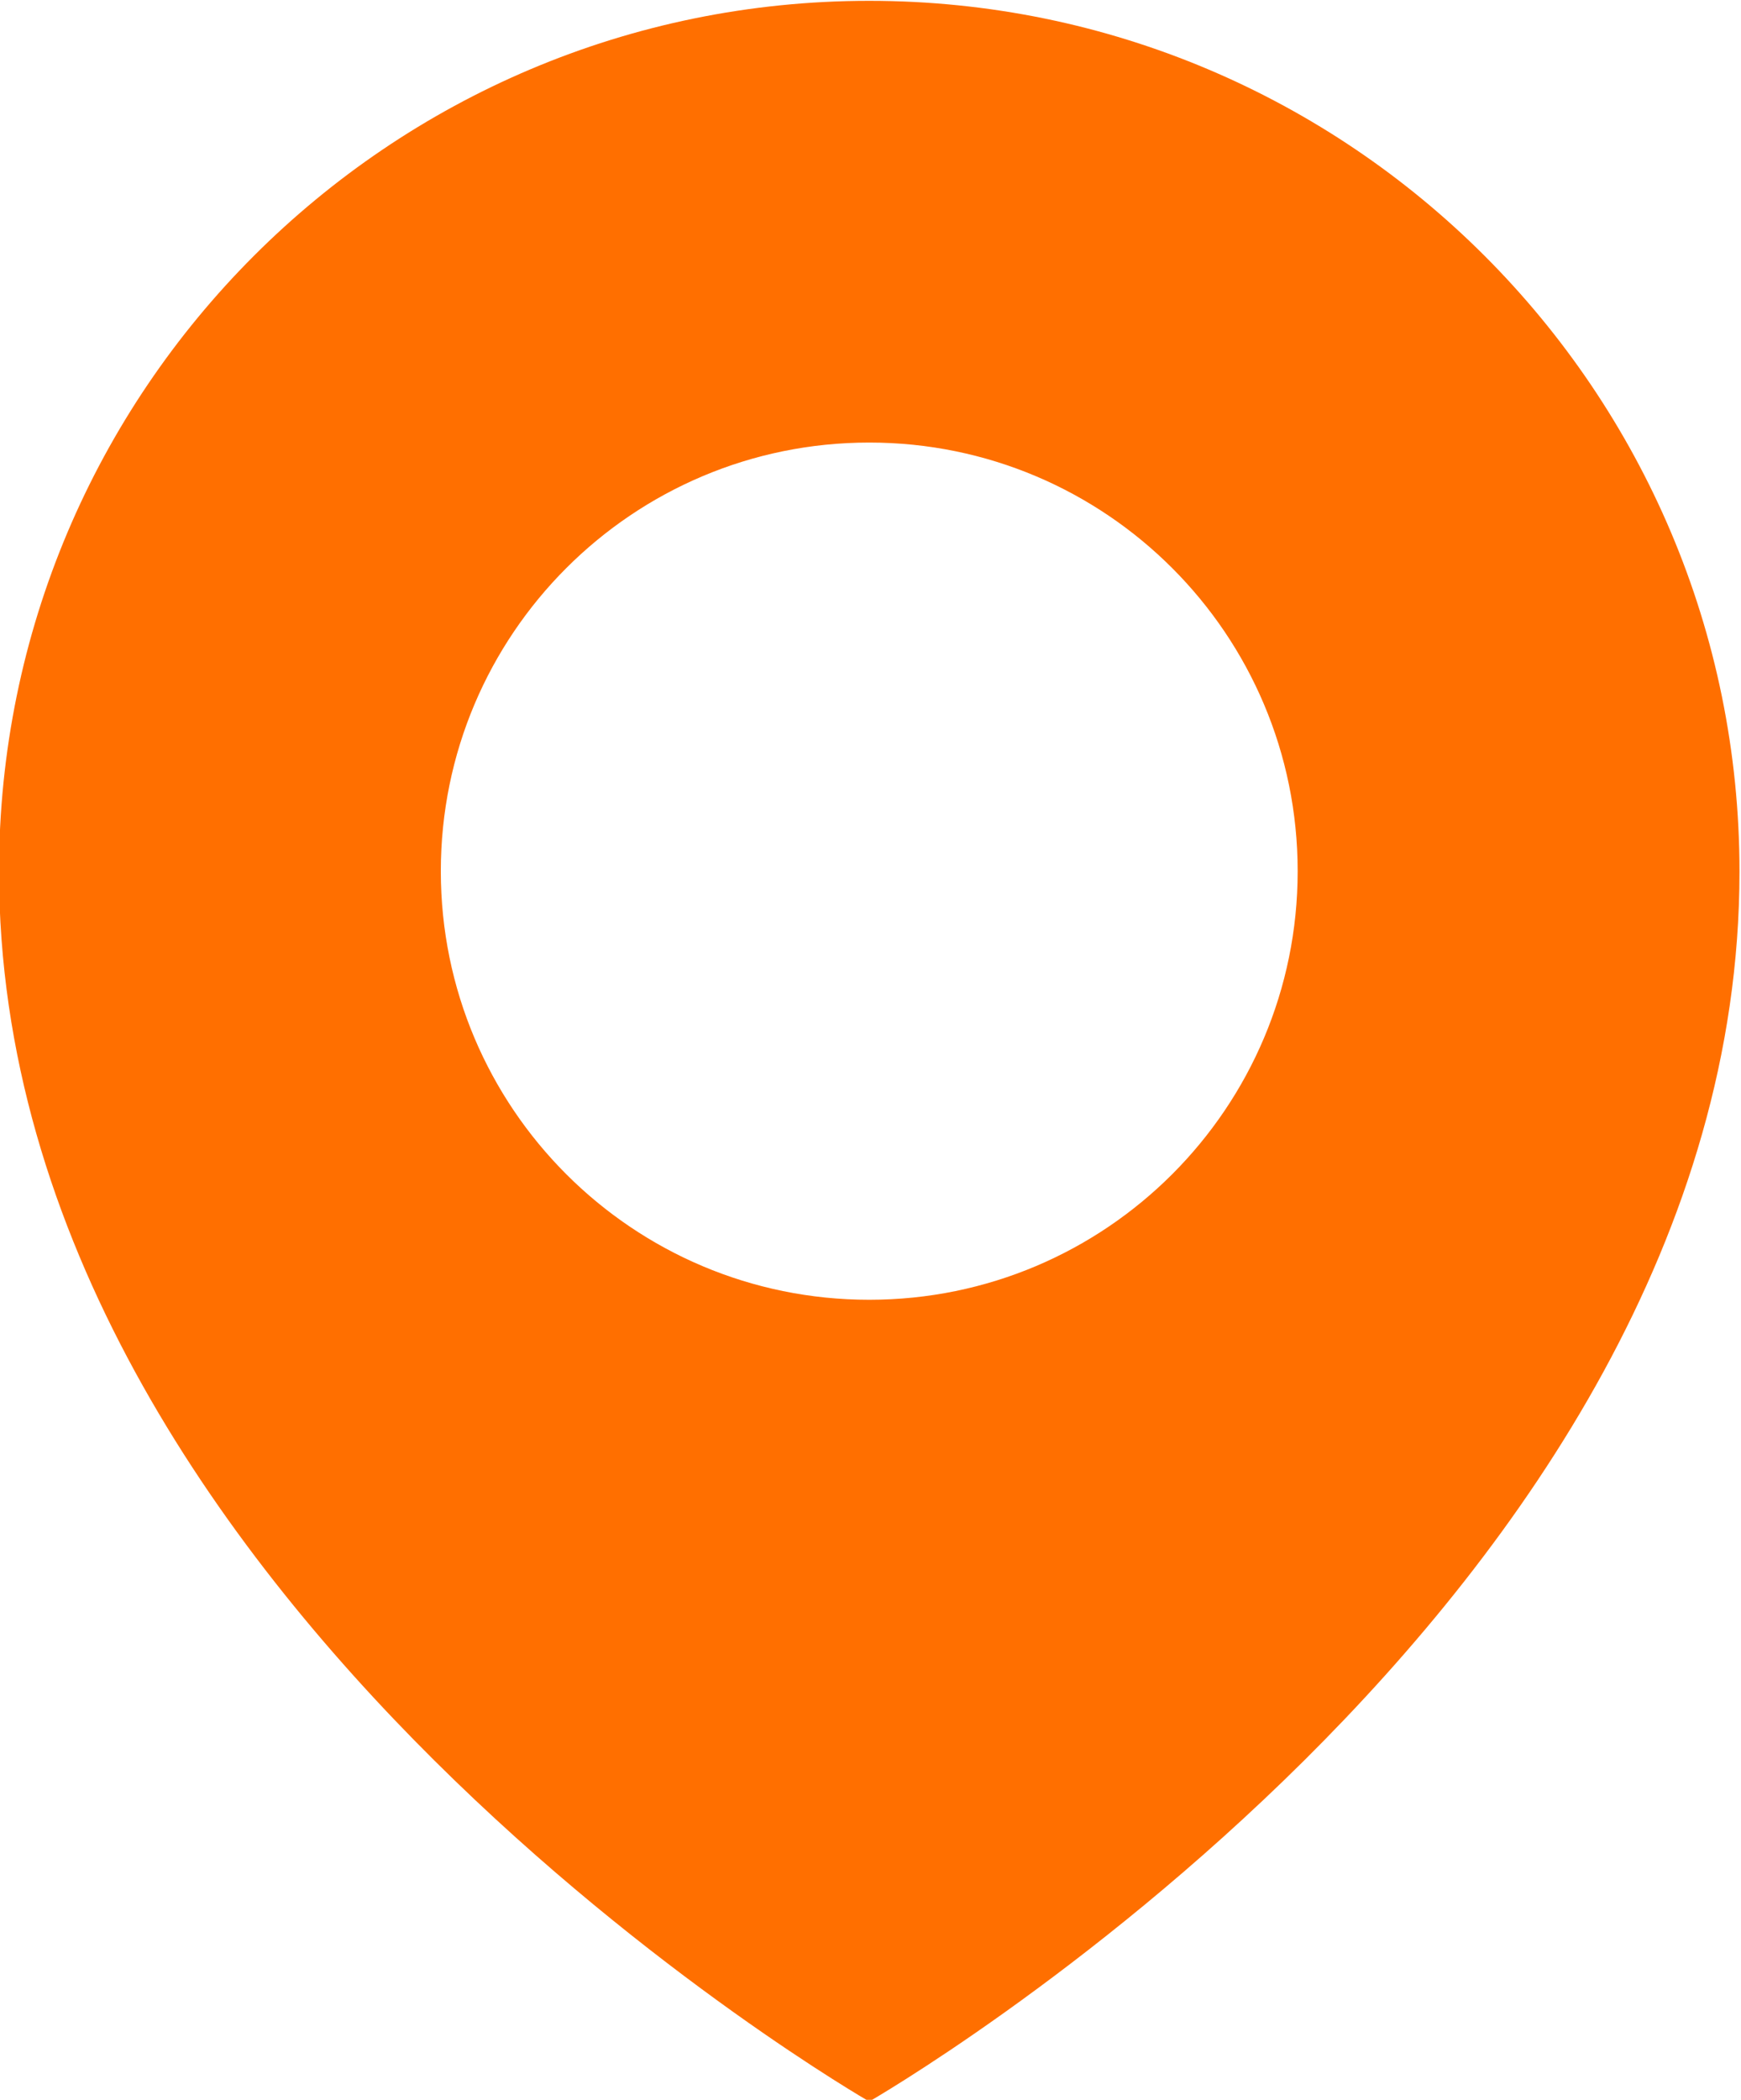
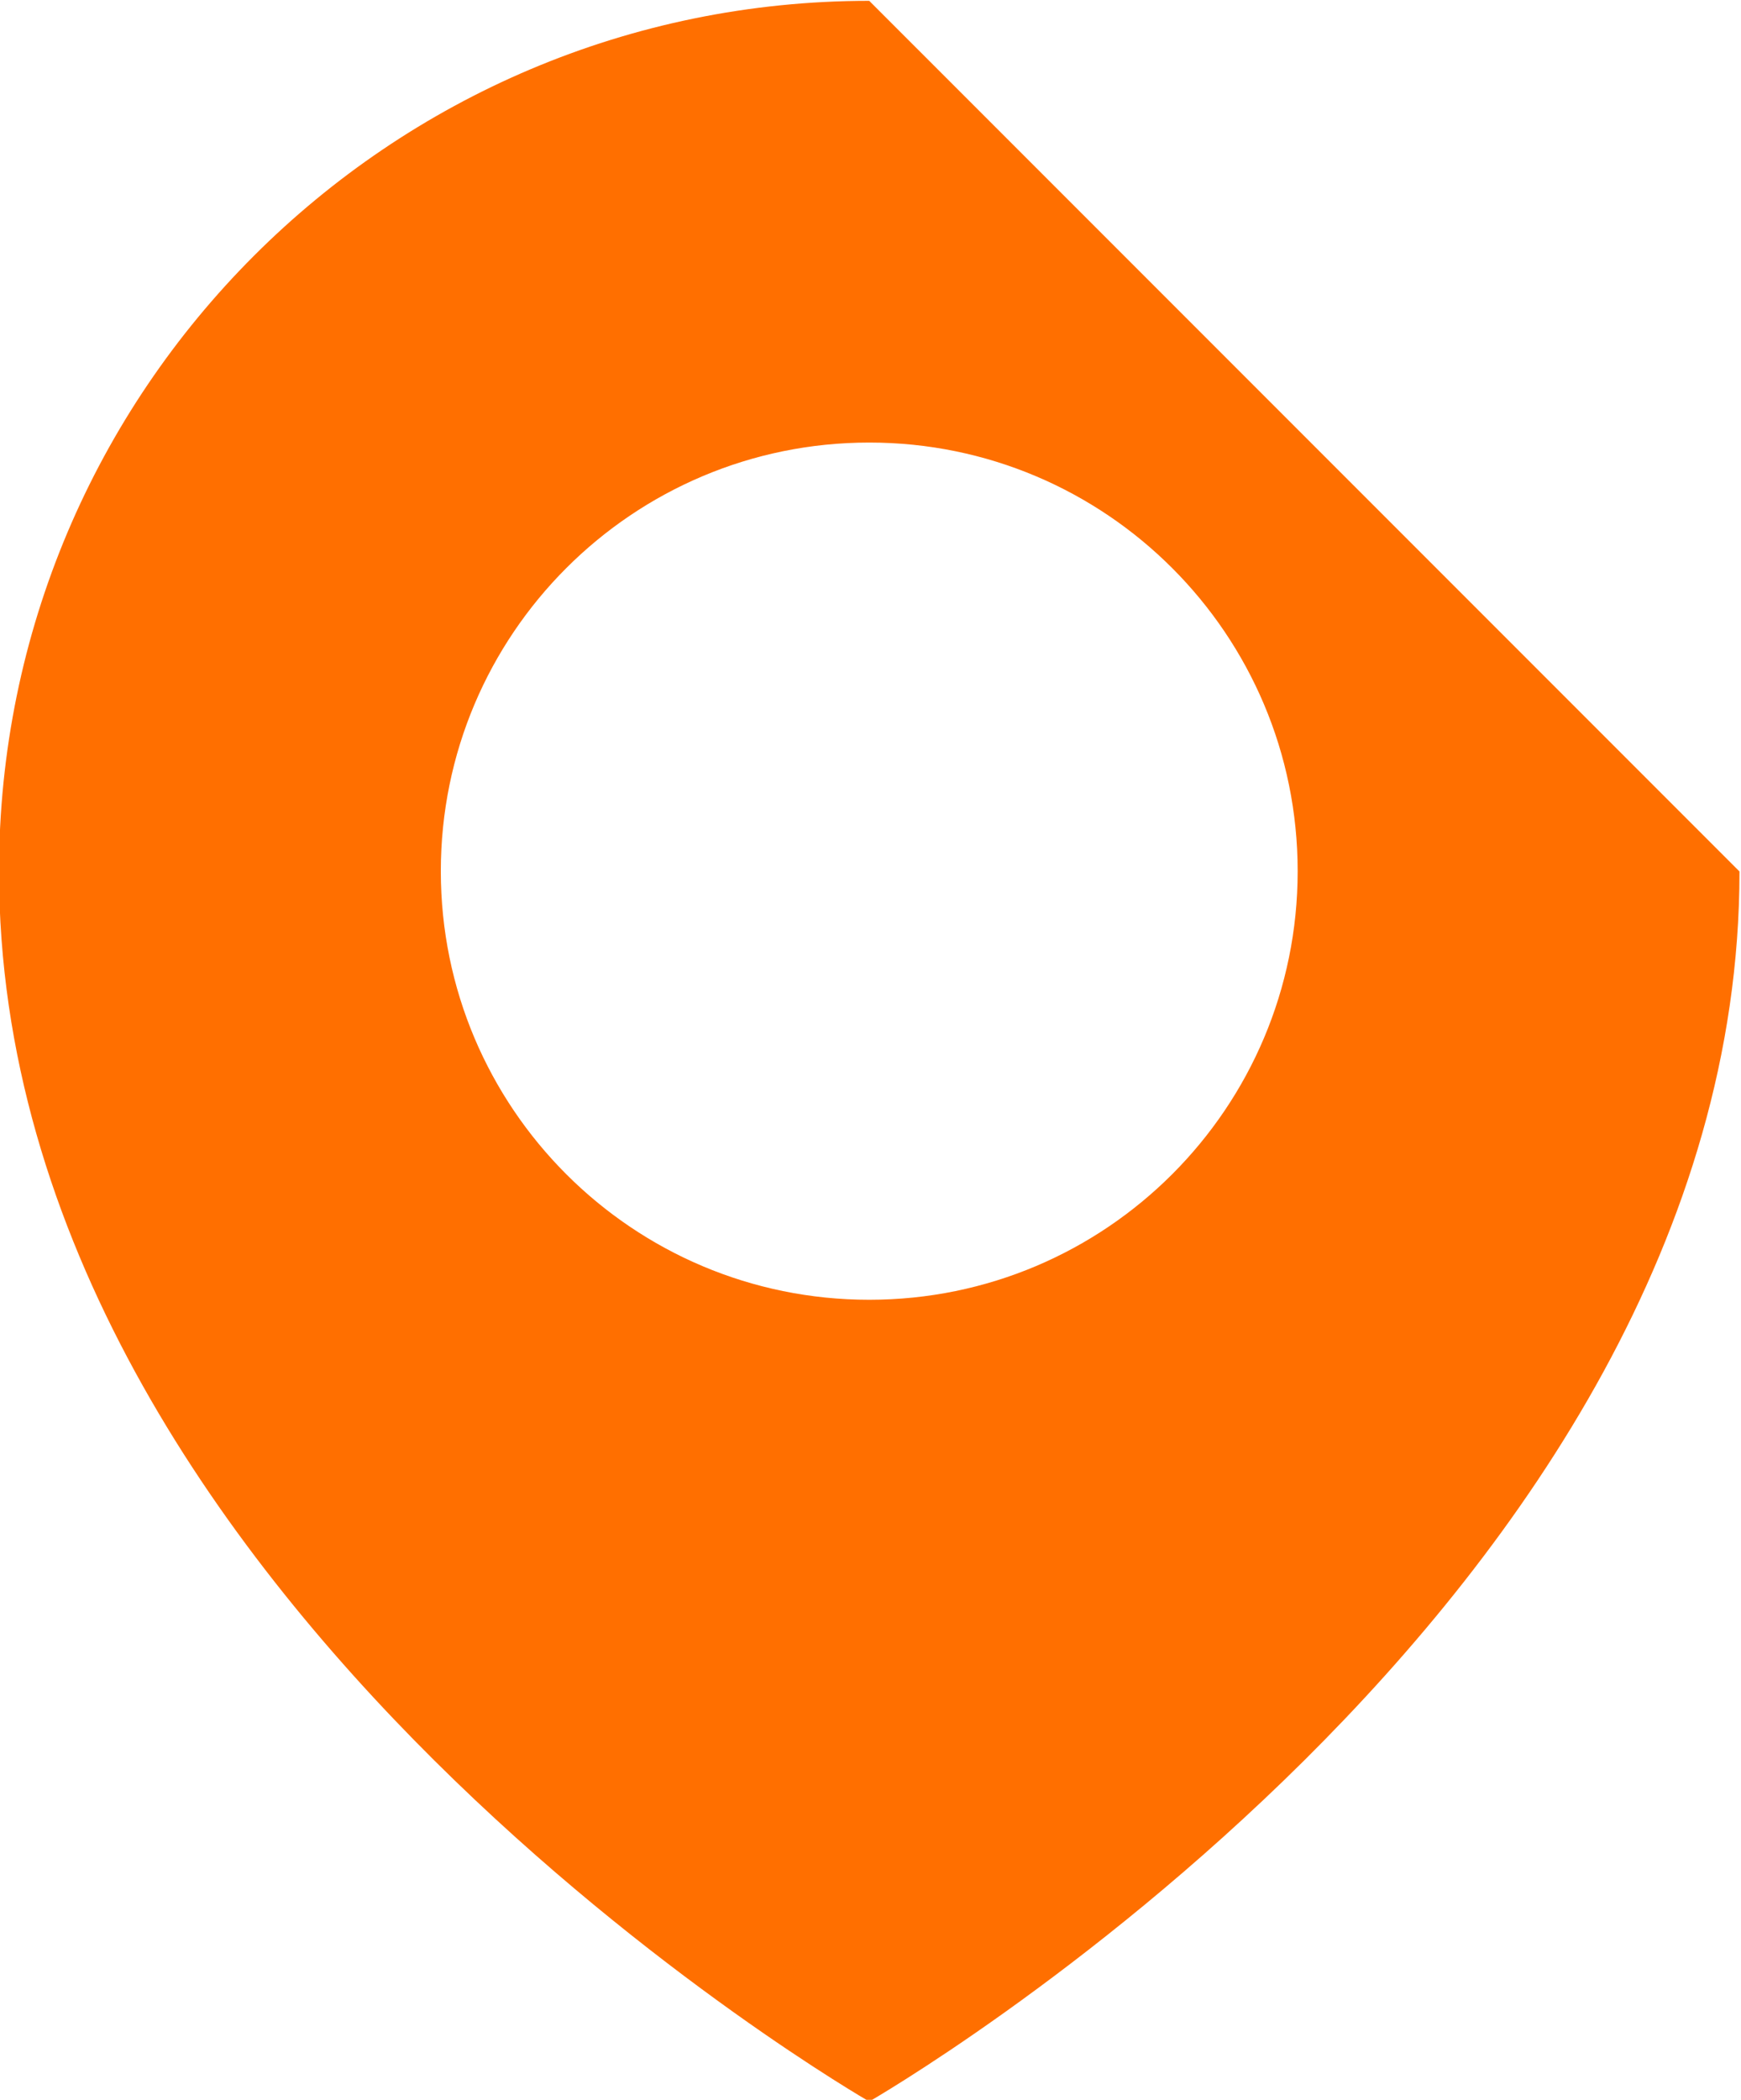
<svg xmlns="http://www.w3.org/2000/svg" fill="#ff6f00" height="83.3" preserveAspectRatio="xMidYMid meet" version="1" viewBox="37.5 30.3 69.1 83.3" width="69.1" zoomAndPan="magnify">
  <g id="change1_1">
-     <path d="M72,30.333c-19.075,0-34.539,15.463-34.539,34.539C37.461,93.835,72,113.667,72,113.667s34.54-19.832,34.54-48.795 C106.54,45.796,91.075,30.333,72,30.333z M72,81.862c-9.391,0-17.004-7.611-17.004-17.002c0-9.393,7.613-17.004,17.004-17.004 c9.391,0,17.004,7.611,17.004,17.004C89.004,74.251,81.391,81.862,72,81.862z" fill="inherit" />
+     <path d="M72,30.333c-19.075,0-34.539,15.463-34.539,34.539C37.461,93.835,72,113.667,72,113.667s34.54-19.832,34.54-48.795 z M72,81.862c-9.391,0-17.004-7.611-17.004-17.002c0-9.393,7.613-17.004,17.004-17.004 c9.391,0,17.004,7.611,17.004,17.004C89.004,74.251,81.391,81.862,72,81.862z" fill="inherit" />
  </g>
</svg>